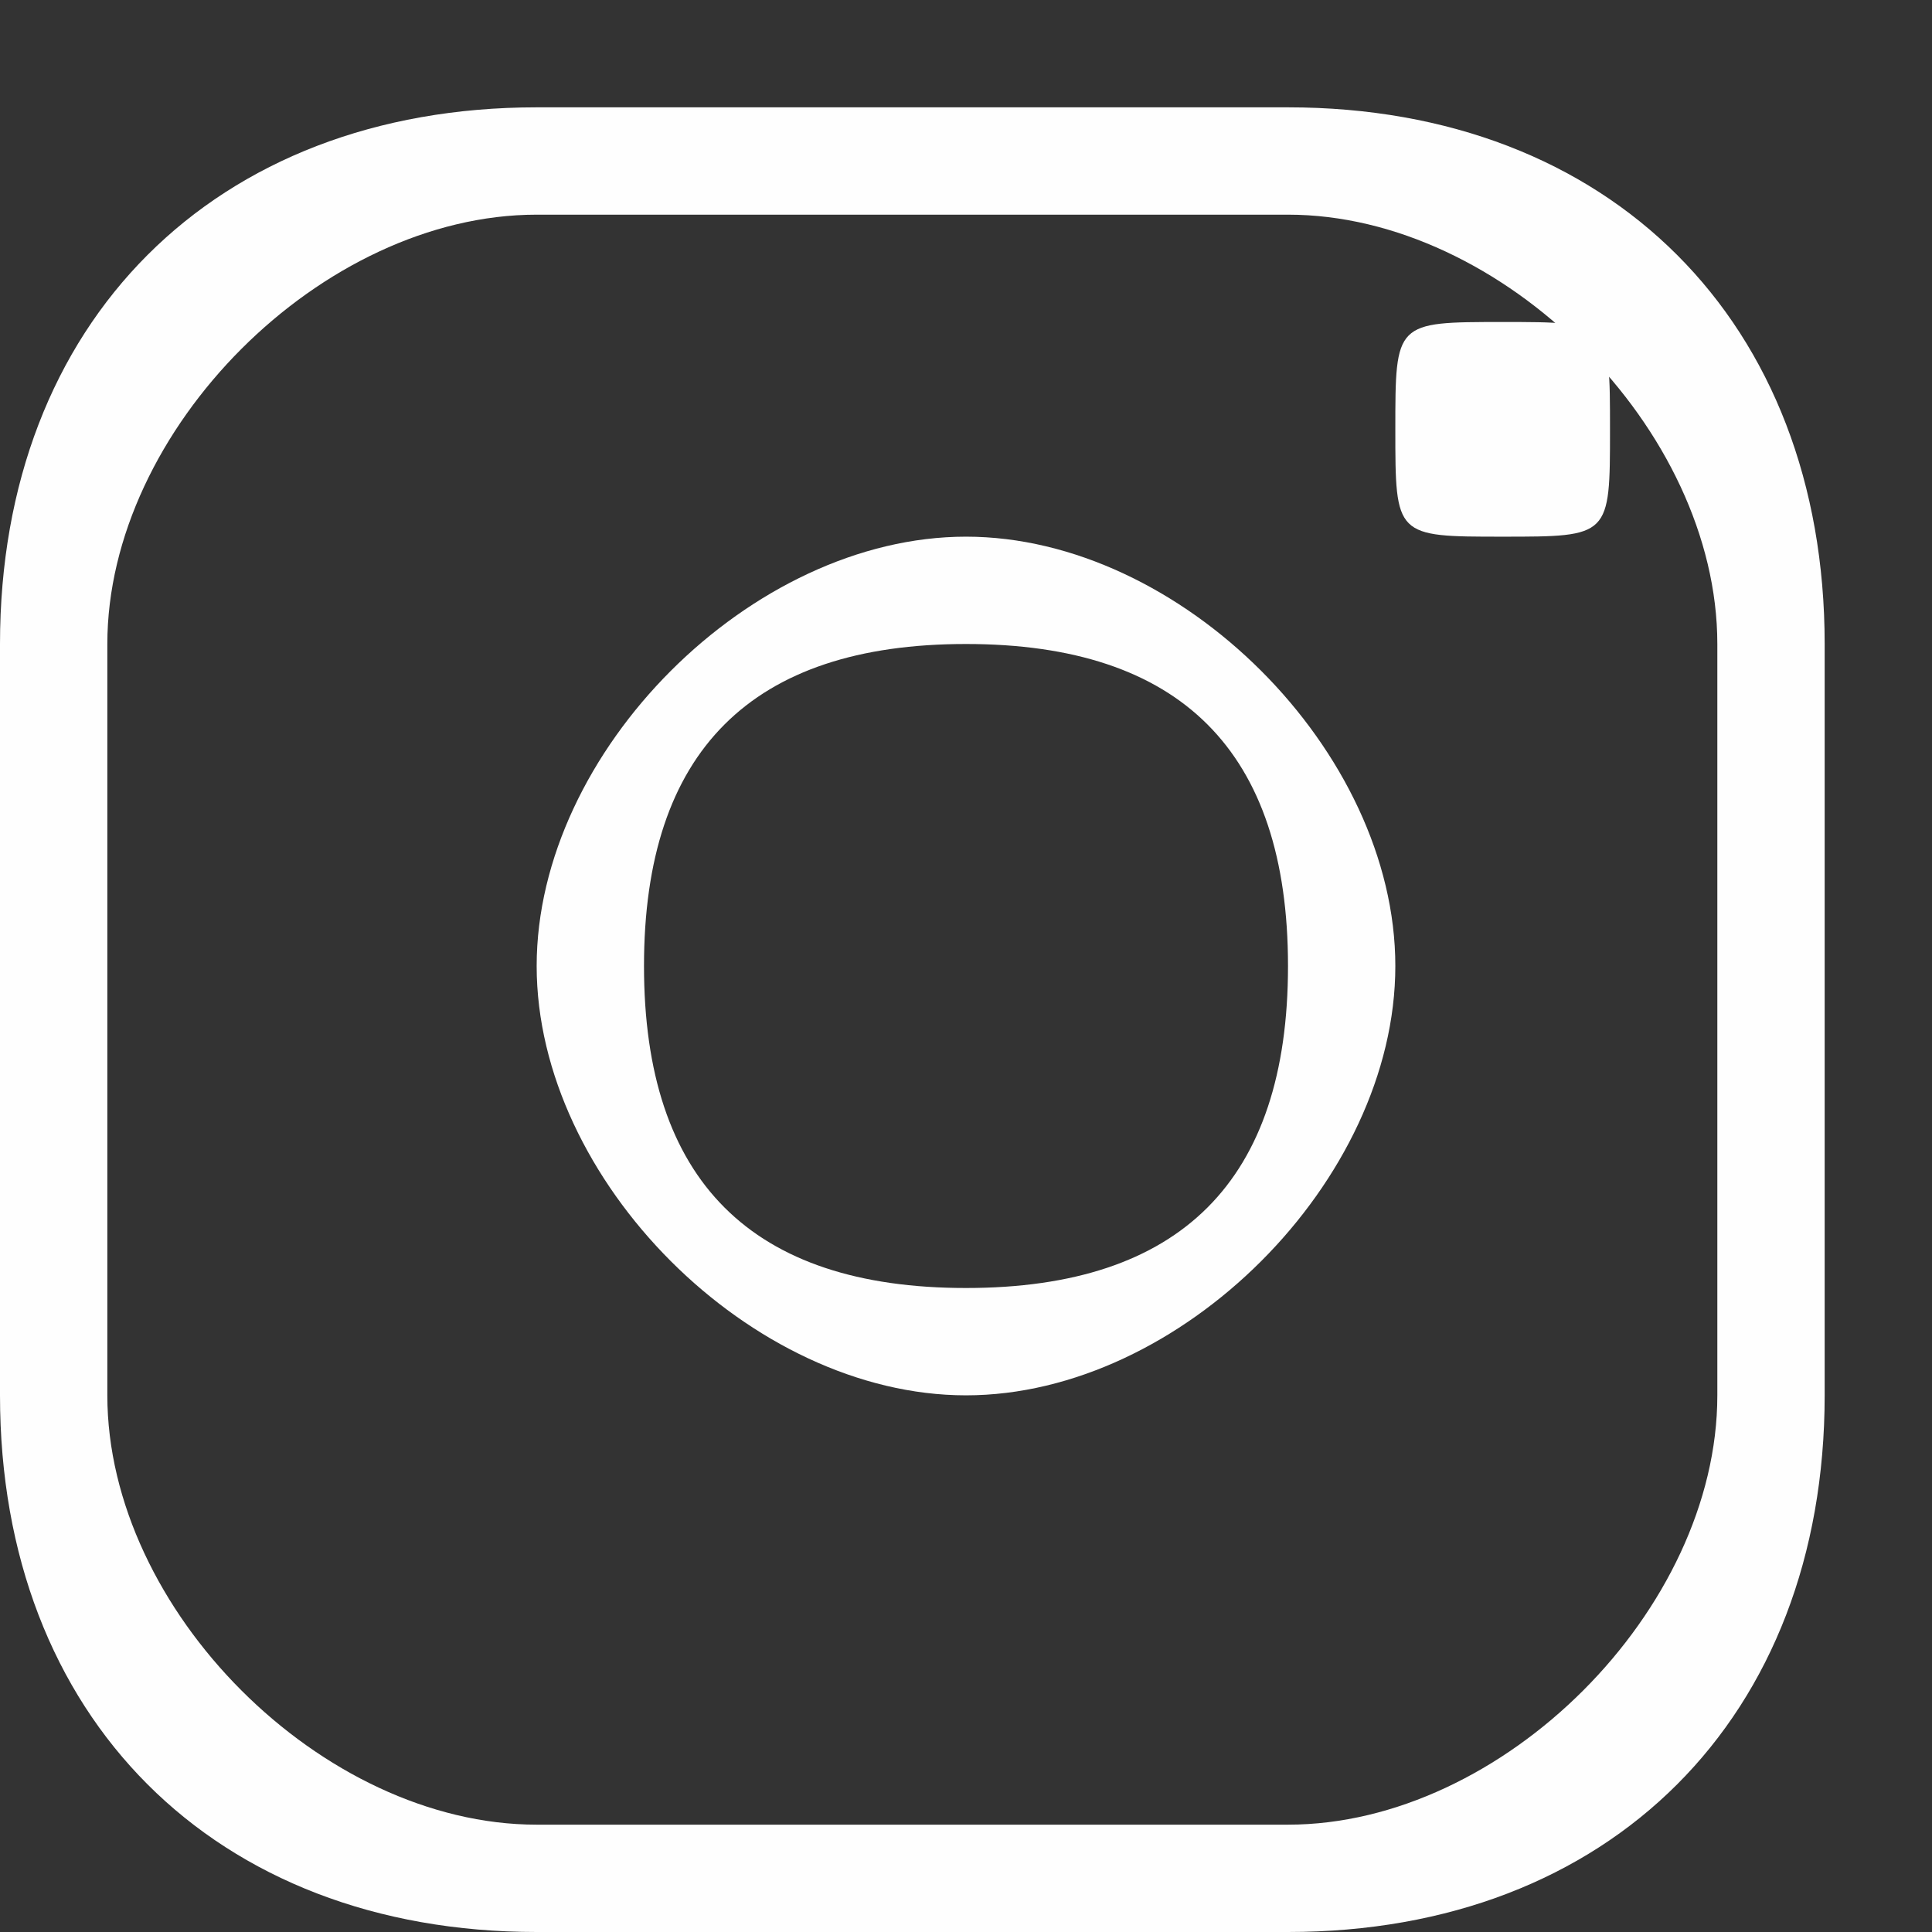
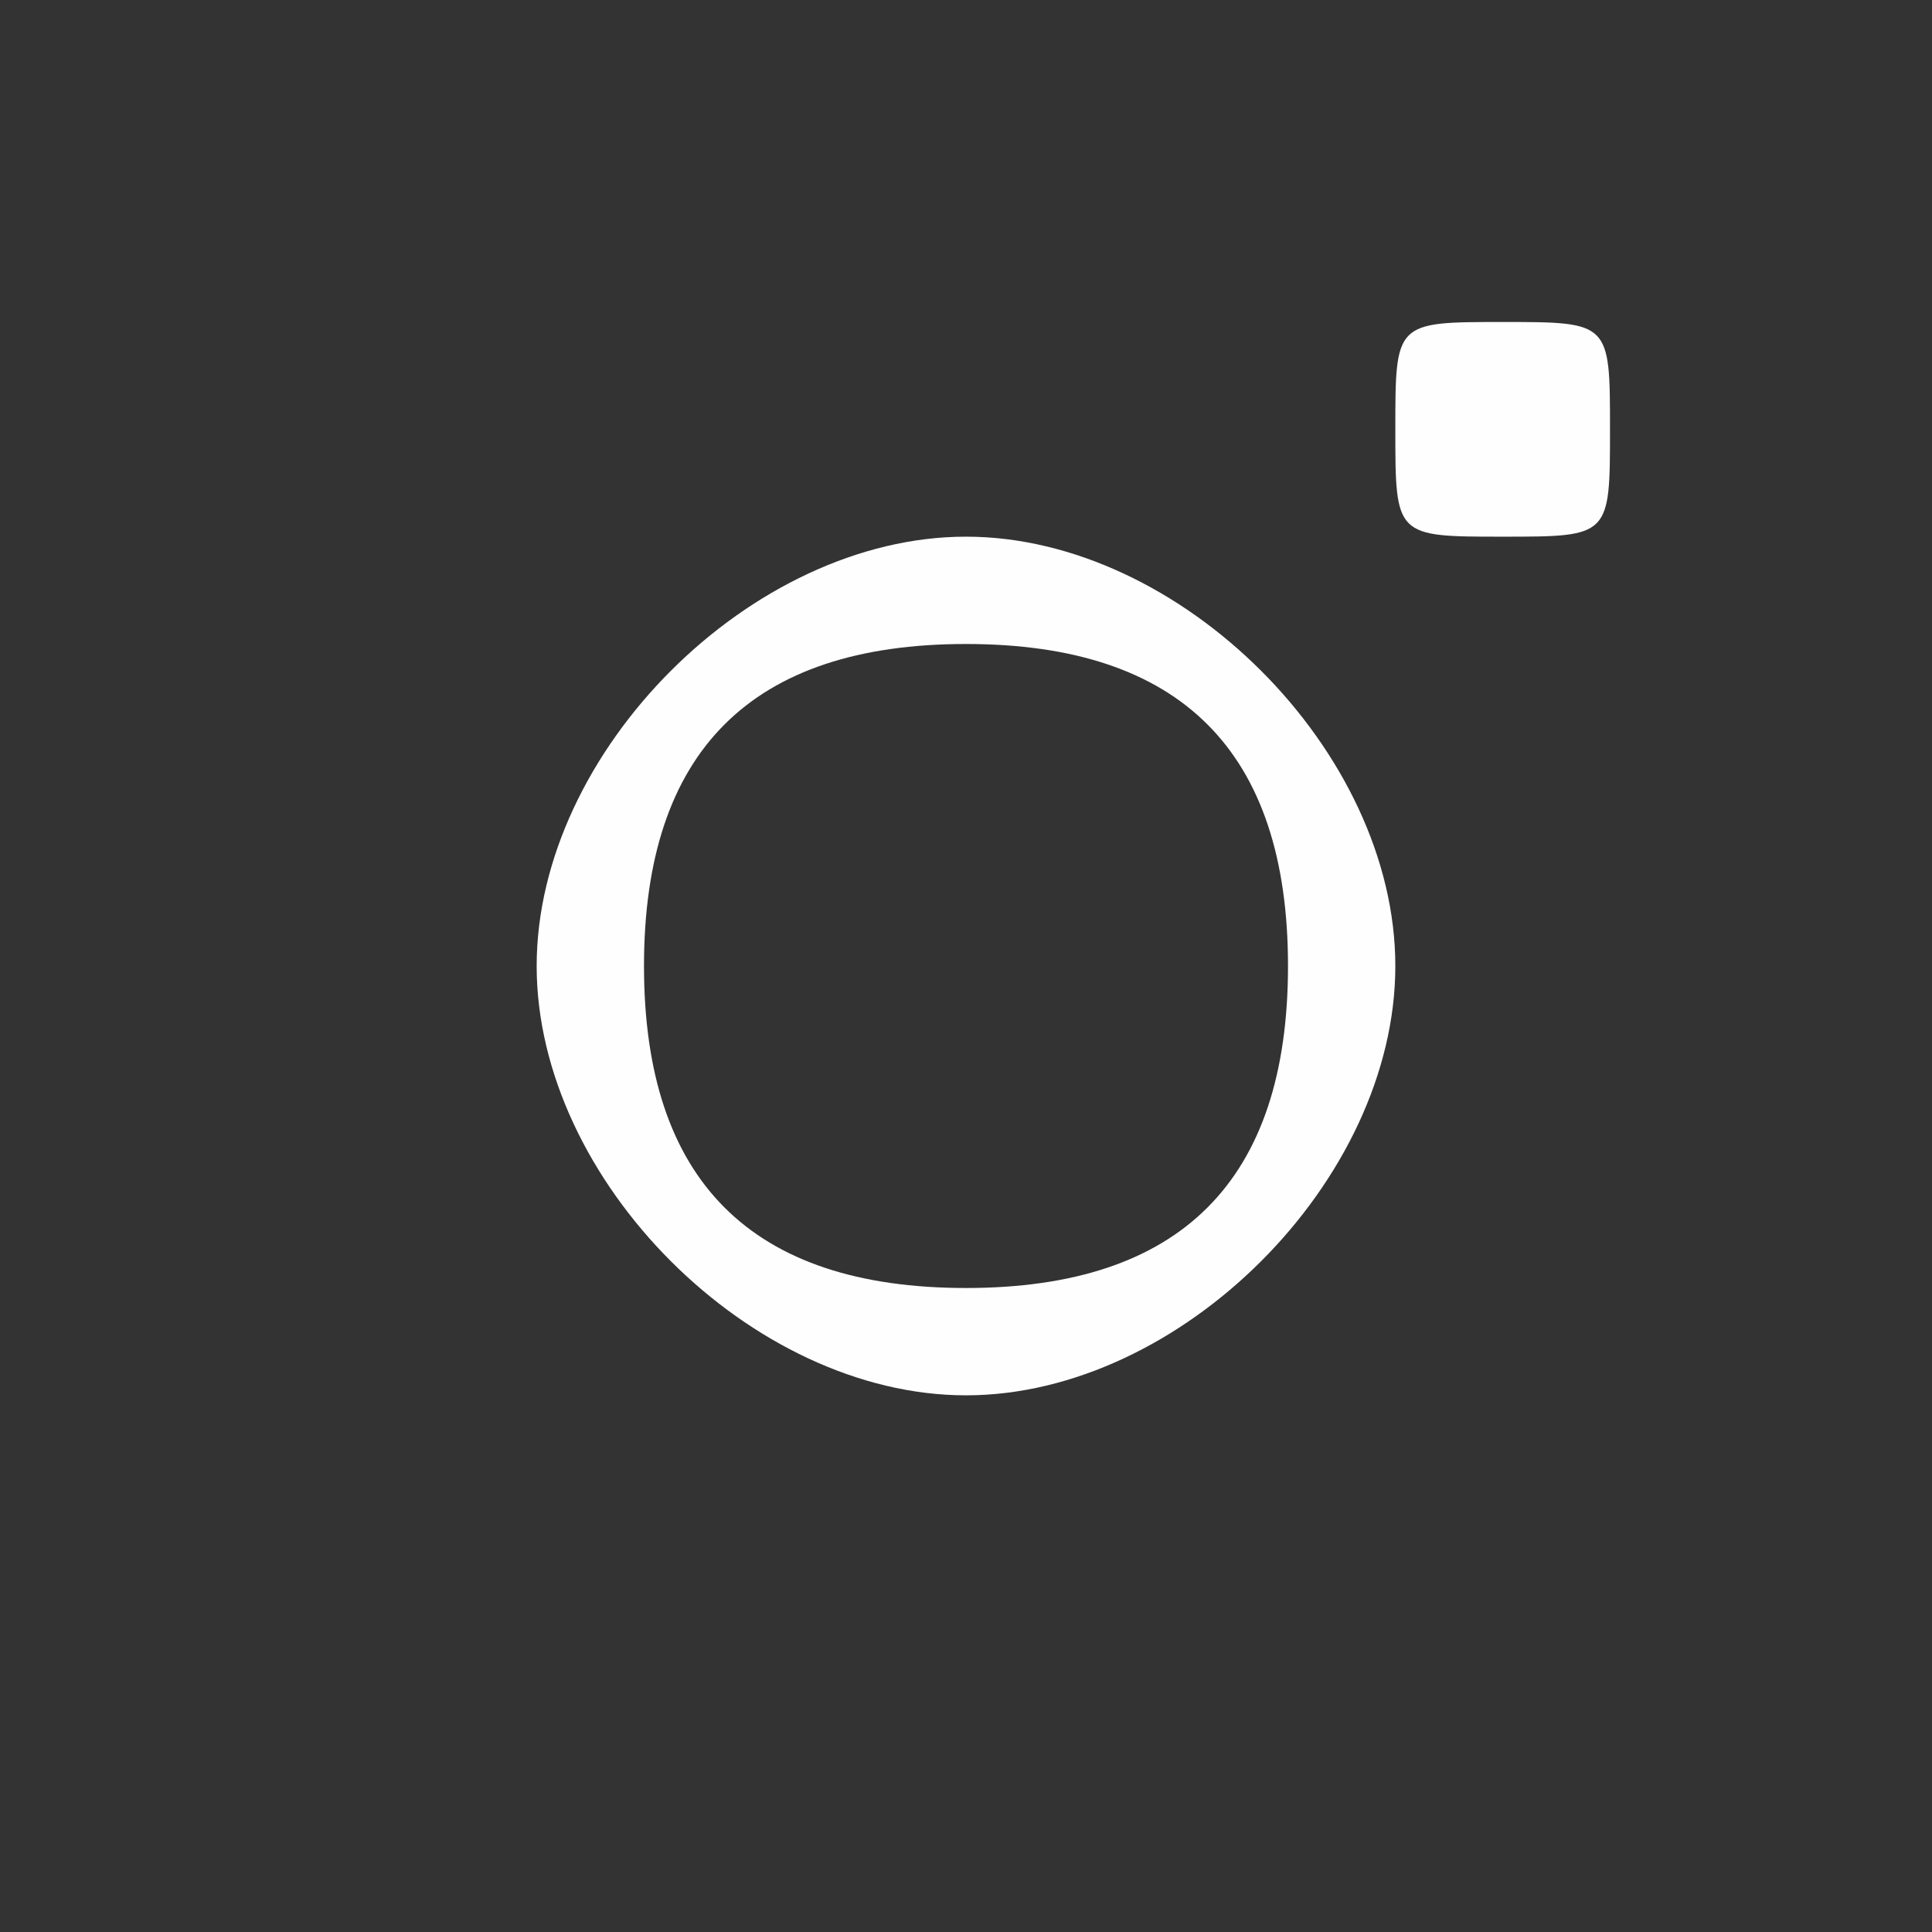
<svg xmlns="http://www.w3.org/2000/svg" xml:space="preserve" width="0.107in" height="0.107in" version="1.1" style="shape-rendering:geometricPrecision; text-rendering:geometricPrecision; image-rendering:optimizeQuality; fill-rule:evenodd; clip-rule:evenodd" viewBox="0 0 0.18 0.18">
  <rect x="0" y="0" width="0.18" height="0.18" fill="#333333" stroke="none" />
  <defs>
    <style type="text/css">
   
    .fil0 {fill:#FEFEFE}
   
  </style>
  </defs>
  <g id="Layer_x0020_1">
    <g id="_1918168222192">
      <path class="fil0" d="M0.14 0.03c-0.01,0 -0.01,0 -0.01,0.01 0,0.01 0,0.01 0.01,0.01 0.01,0 0.01,-0 0.01,-0.01 0,-0.01 -0,-0.01 -0.01,-0.01z" />
-       <path class="fil0" d="M0.09 0.12c-0.02,0 -0.03,-0.01 -0.03,-0.03 0,-0.02 0.01,-0.03 0.03,-0.03 0.02,0 0.03,0.01 0.03,0.03 0,0.02 -0.01,0.03 -0.03,0.03zm0 -0.07c-0.02,0 -0.04,0.02 -0.04,0.04 0,0.02 0.02,0.04 0.04,0.04 0.02,0 0.04,-0.02 0.04,-0.04 0,-0.02 -0.02,-0.04 -0.04,-0.04z" />
-       <path class="fil0" d="M0.05 0.02c-0.02,0 -0.04,0.02 -0.04,0.04l0 0.07c0,0.02 0.02,0.04 0.04,0.04l0.07 0c0.02,0 0.04,-0.02 0.04,-0.04l0 -0.07c0,-0.02 -0.02,-0.04 -0.04,-0.04l-0.07 0zm0.07 0.16l-0.07 0c-0.03,0 -0.05,-0.02 -0.05,-0.05l0 -0.07c0,-0.03 0.02,-0.05 0.05,-0.05l0.07 0c0.03,0 0.05,0.02 0.05,0.05l0 0.07c0,0.03 -0.02,0.05 -0.05,0.05z" />
+       <path class="fil0" d="M0.09 0.12c-0.02,0 -0.03,-0.01 -0.03,-0.03 0,-0.02 0.01,-0.03 0.03,-0.03 0.02,0 0.03,0.01 0.03,0.03 0,0.02 -0.01,0.03 -0.03,0.03m0 -0.07c-0.02,0 -0.04,0.02 -0.04,0.04 0,0.02 0.02,0.04 0.04,0.04 0.02,0 0.04,-0.02 0.04,-0.04 0,-0.02 -0.02,-0.04 -0.04,-0.04z" />
    </g>
  </g>
</svg>